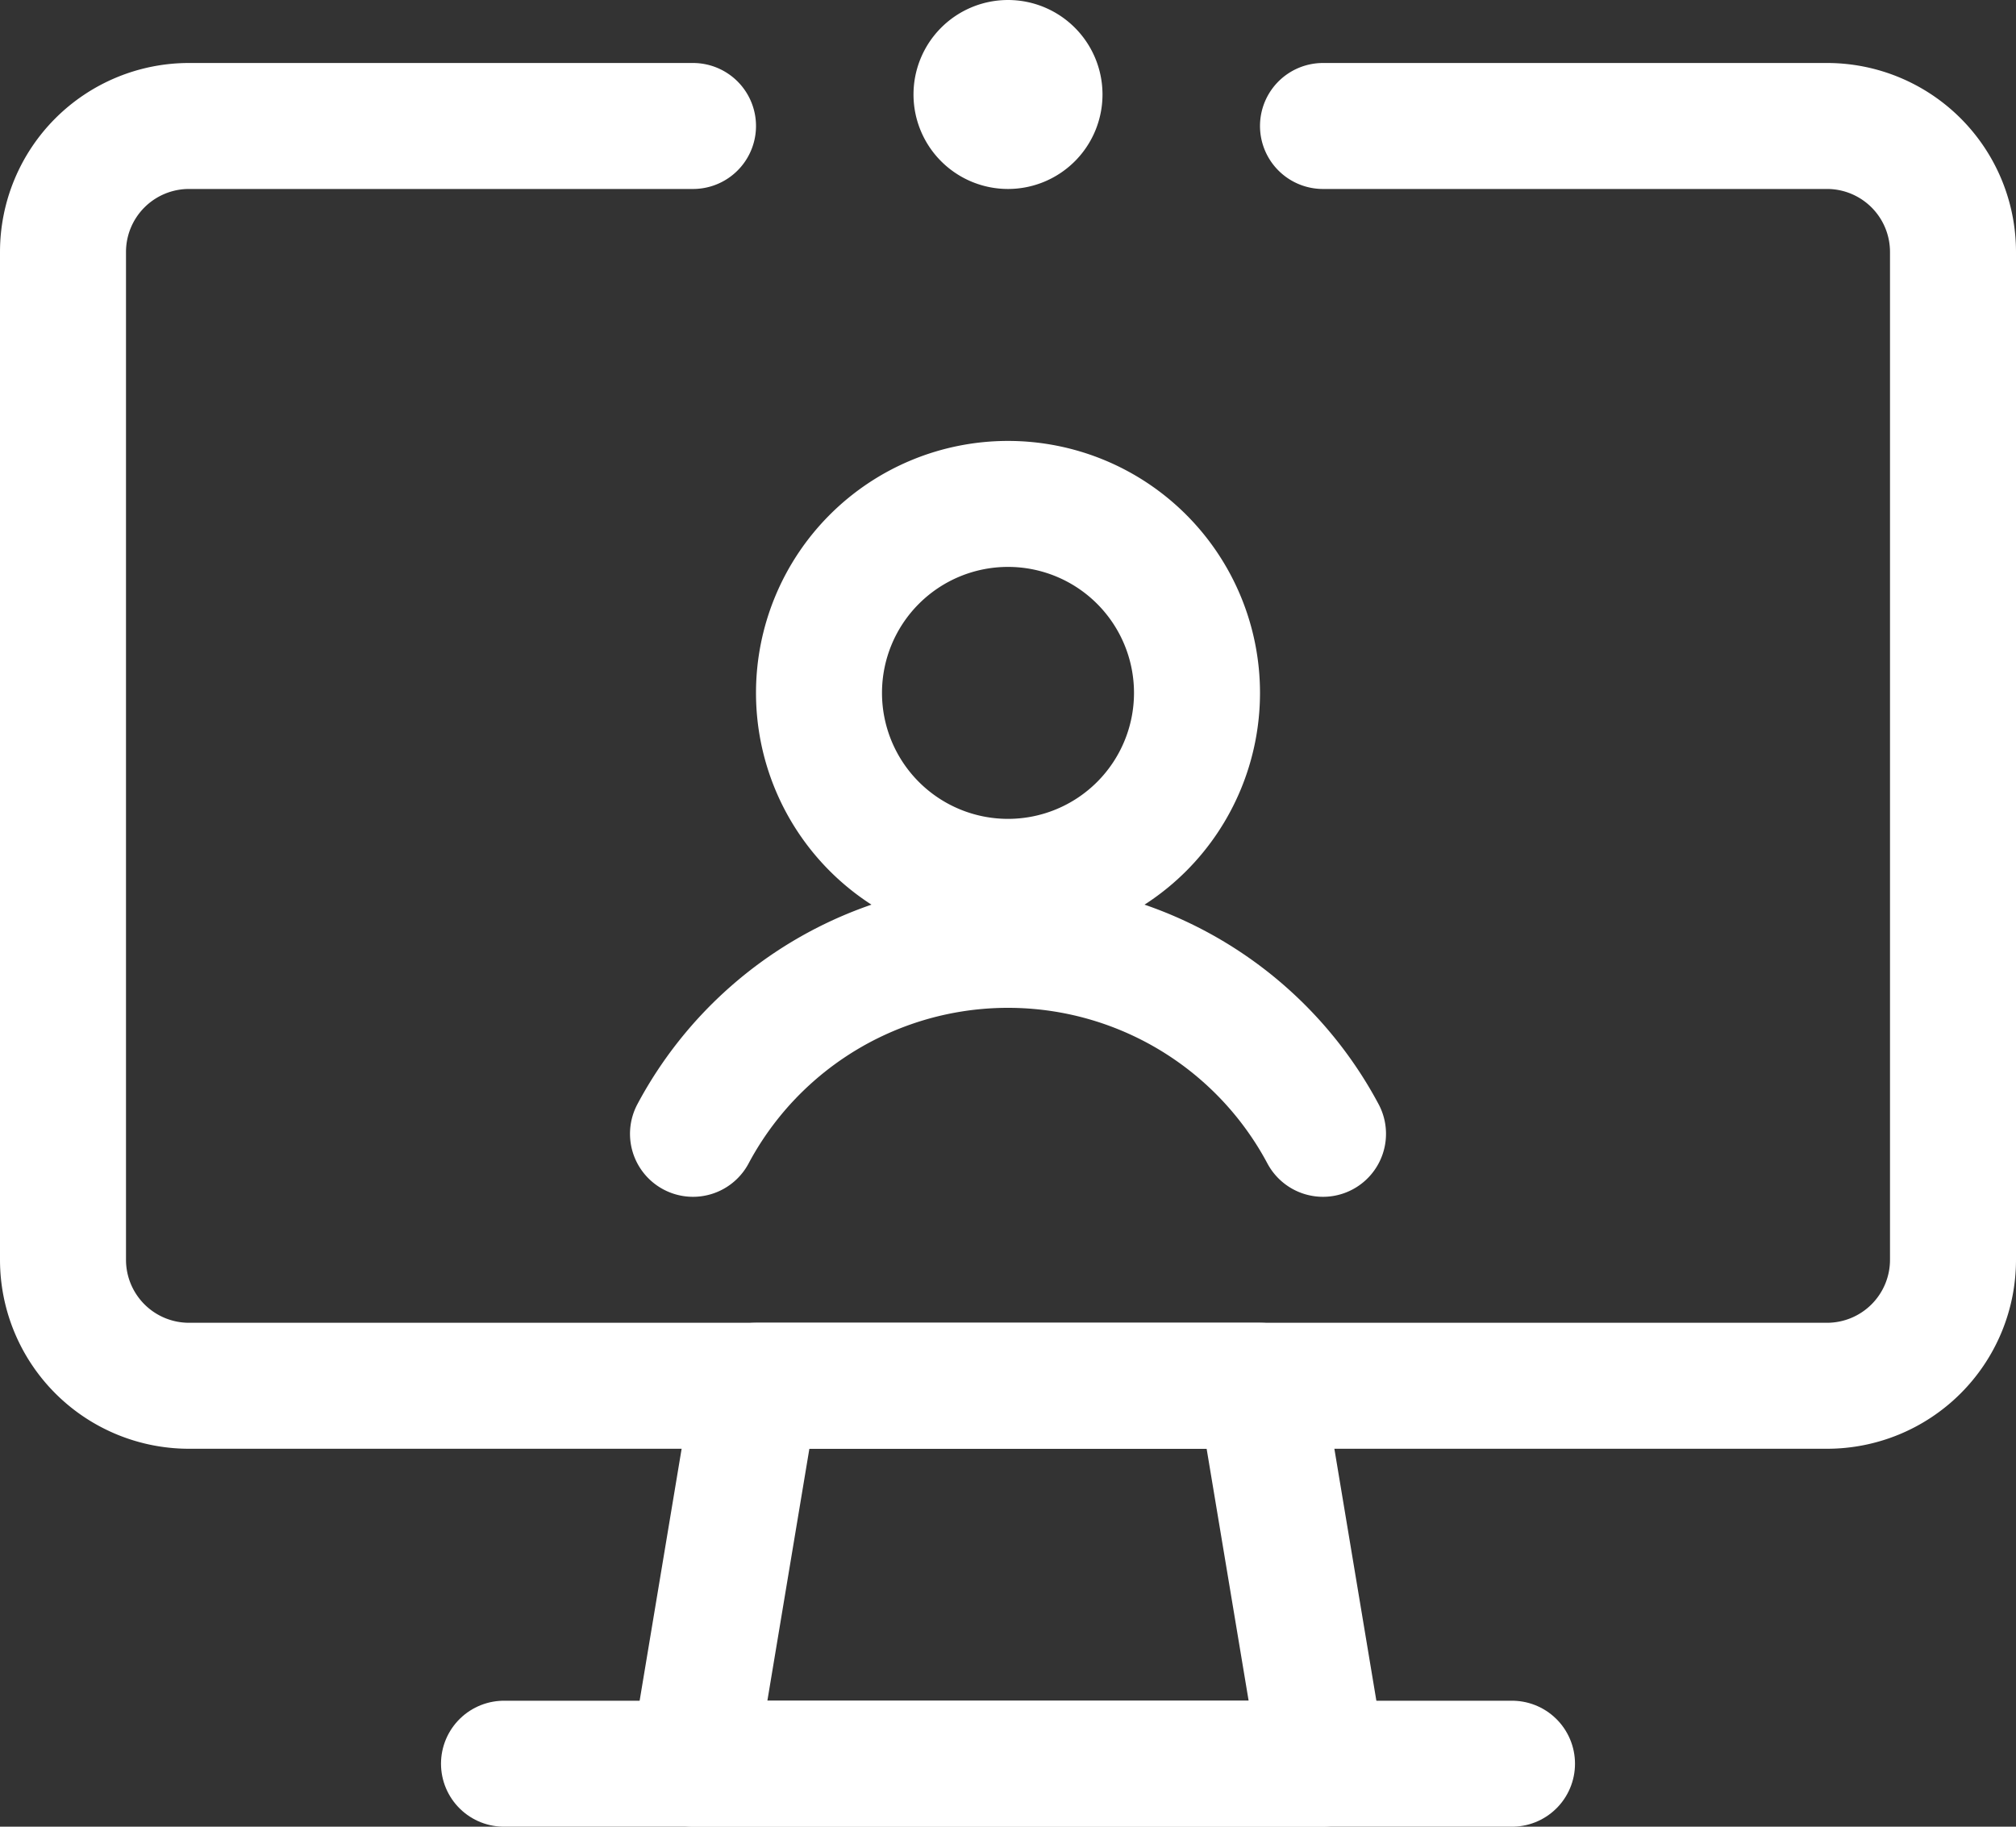
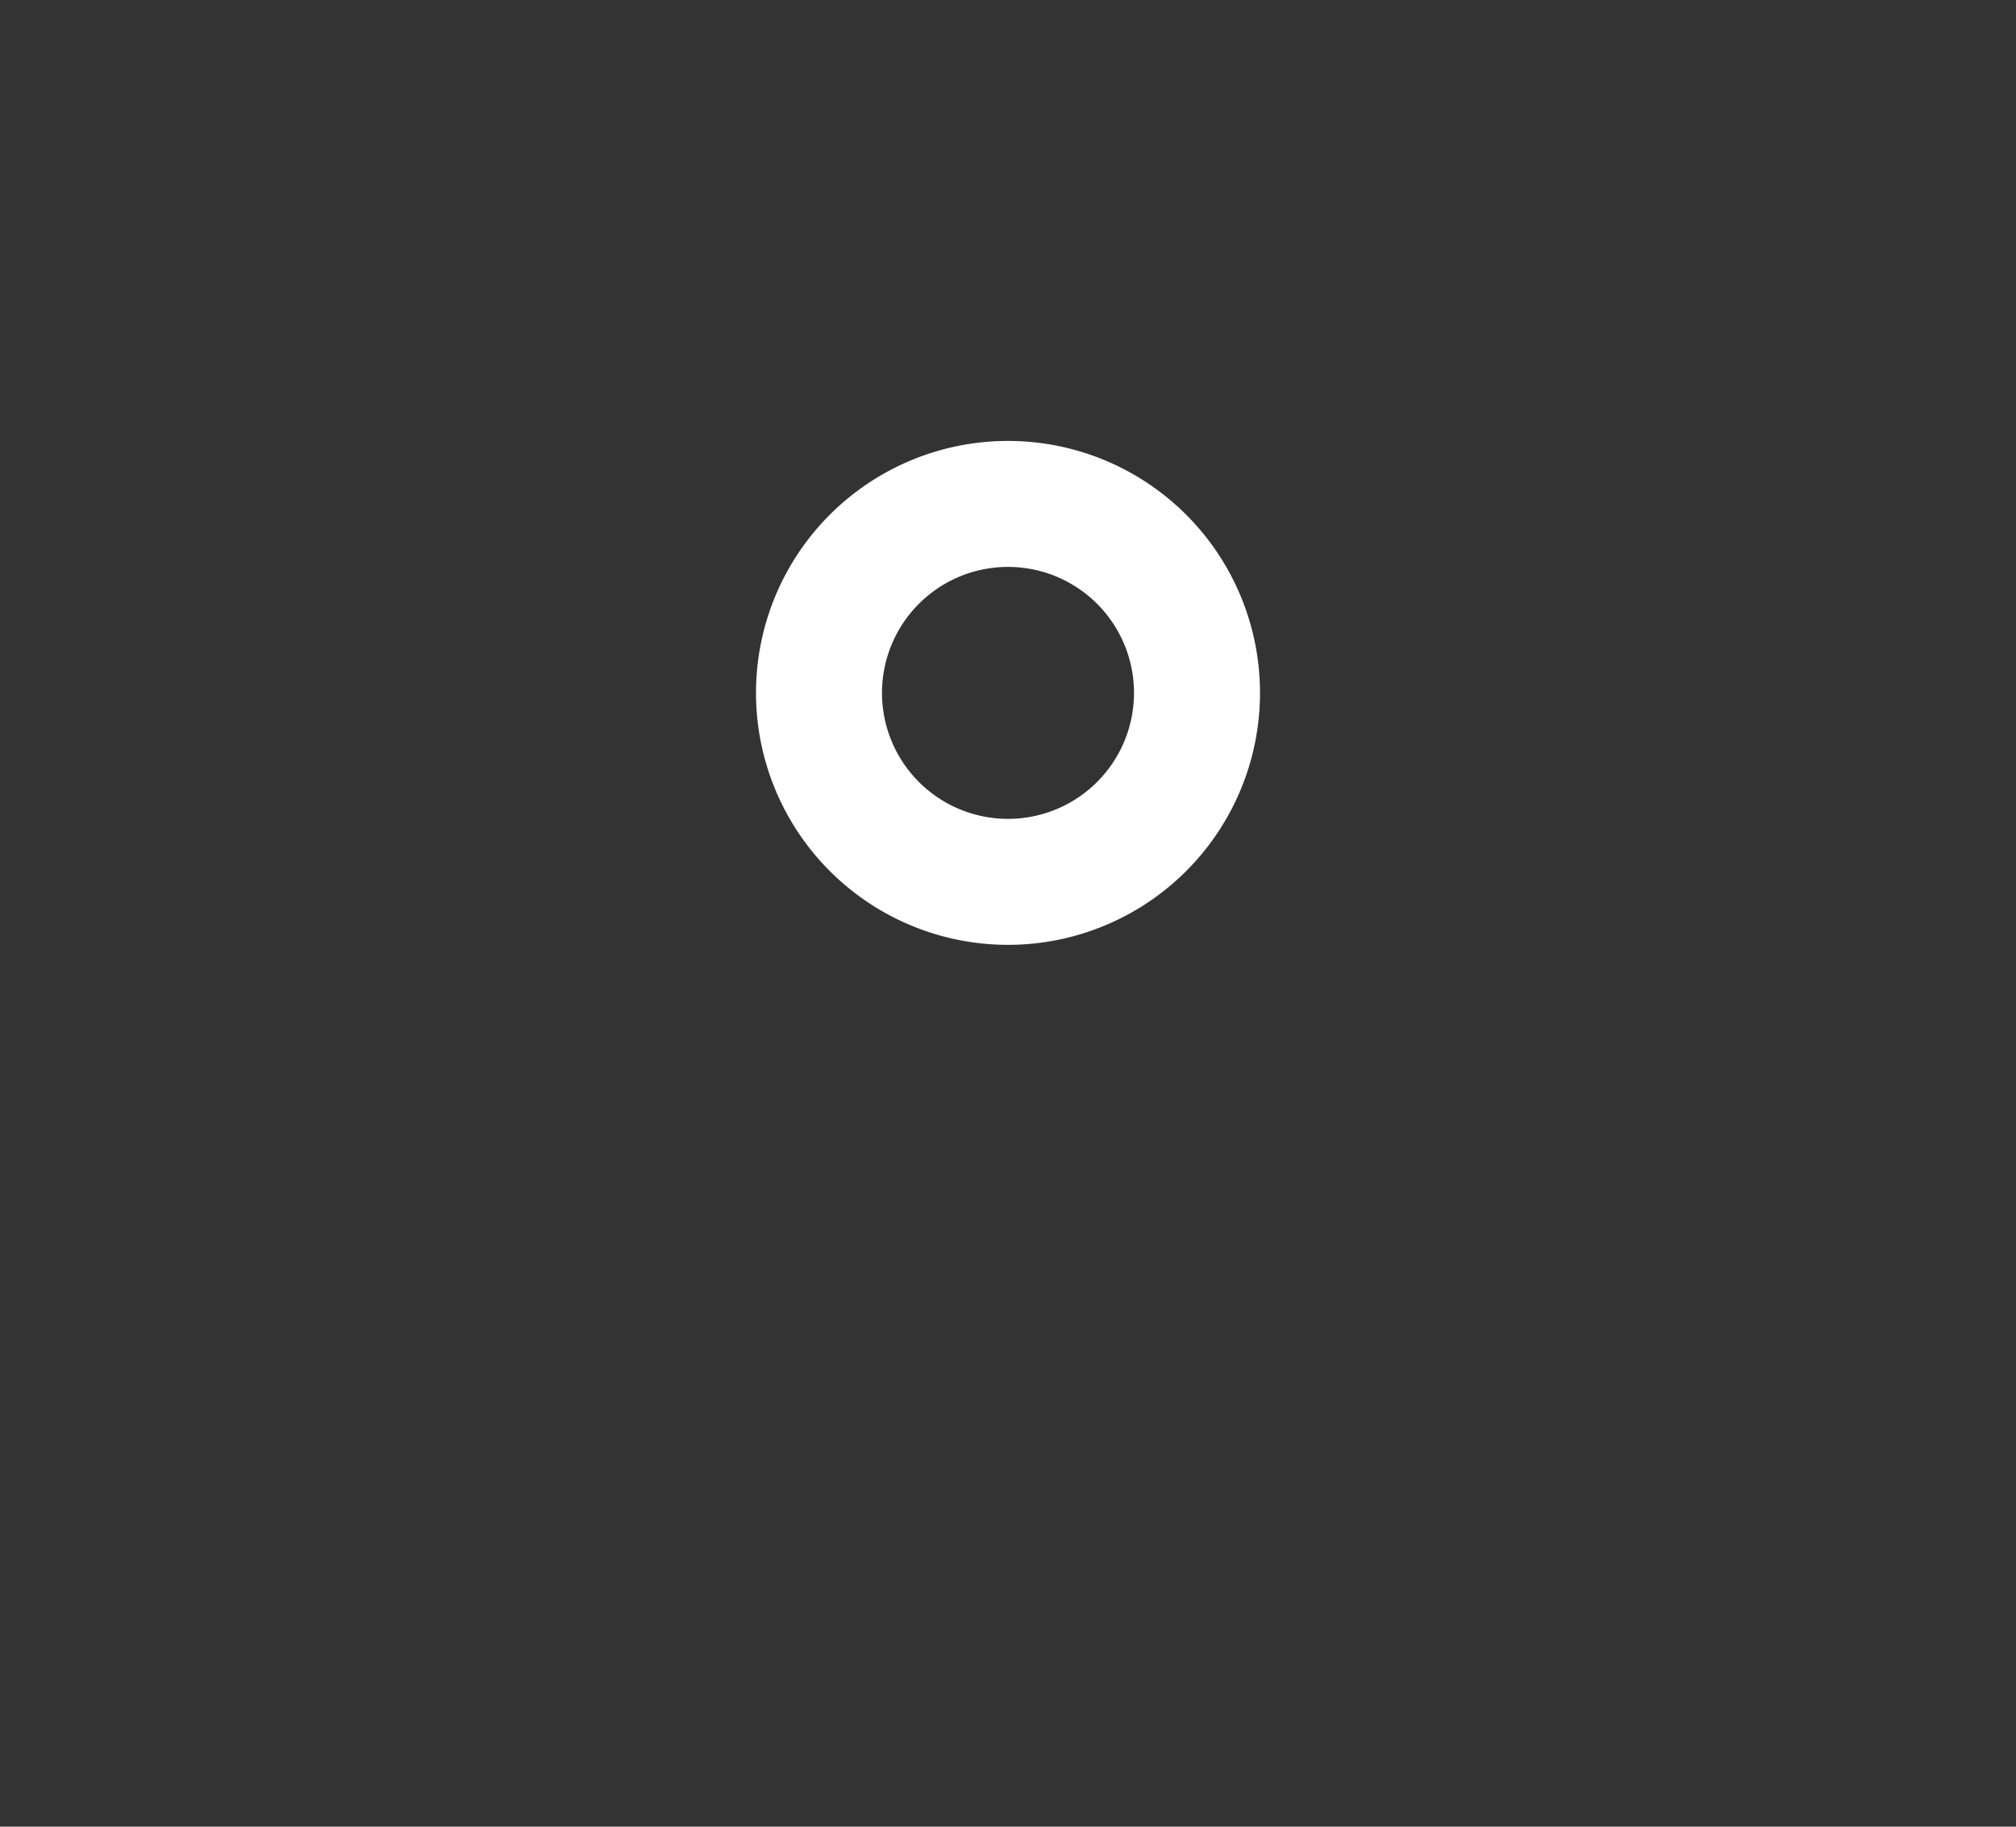
<svg xmlns="http://www.w3.org/2000/svg" width="24" height="21.75">
  <rect width="100%" height="100%" fill="#333333" stroke="none" />
  <defs>
    <style>.prefix__cls-1{fill:none;stroke:#fff;stroke-linecap:round;stroke-linejoin:round;stroke-width:1.5px}</style>
  </defs>
  <g id="prefix__streamline-icon-meeting-monitor-webcam_24x24" data-name="streamline-icon-meeting-monitor-webcam@24x24" transform="translate(0 -1.5)">
-     <path id="prefix__Path_6316" d="M12 2.25a.375.375 0 10.375.375A.375.375 0 0012 2.25" class="prefix__cls-1" data-name="Path 6316" />
-     <path id="prefix__Path_6317" d="M12 7.5a2.25 2.25 0 11-2.25 2.25A2.25 2.25 0 0112 7.5z" class="prefix__cls-1" data-name="Path 6317" />
-     <path id="prefix__Path_6318" d="M15.75 15a4.25 4.25 0 00-7.5 0" class="prefix__cls-1" data-name="Path 6318" />
-     <path id="prefix__Path_6319" d="M15.75 3h6a1.5 1.5 0 011.5 1.5v12a1.5 1.5 0 01-1.5 1.5H2.25a1.5 1.5 0 01-1.5-1.5v-12A1.5 1.5 0 012.25 3h6" class="prefix__cls-1" data-name="Path 6319" />
-     <path id="prefix__Path_6320" d="M15.75 22.5h-7.5L9 18h6z" class="prefix__cls-1" data-name="Path 6320" />
-     <path id="prefix__Path_6321" d="M6 22.5h12" class="prefix__cls-1" data-name="Path 6321" />
+     <path id="prefix__Path_6317" d="M12 7.5a2.25 2.25 0 11-2.25 2.25A2.25 2.25 0 0112 7.5" class="prefix__cls-1" data-name="Path 6317" />
  </g>
</svg>